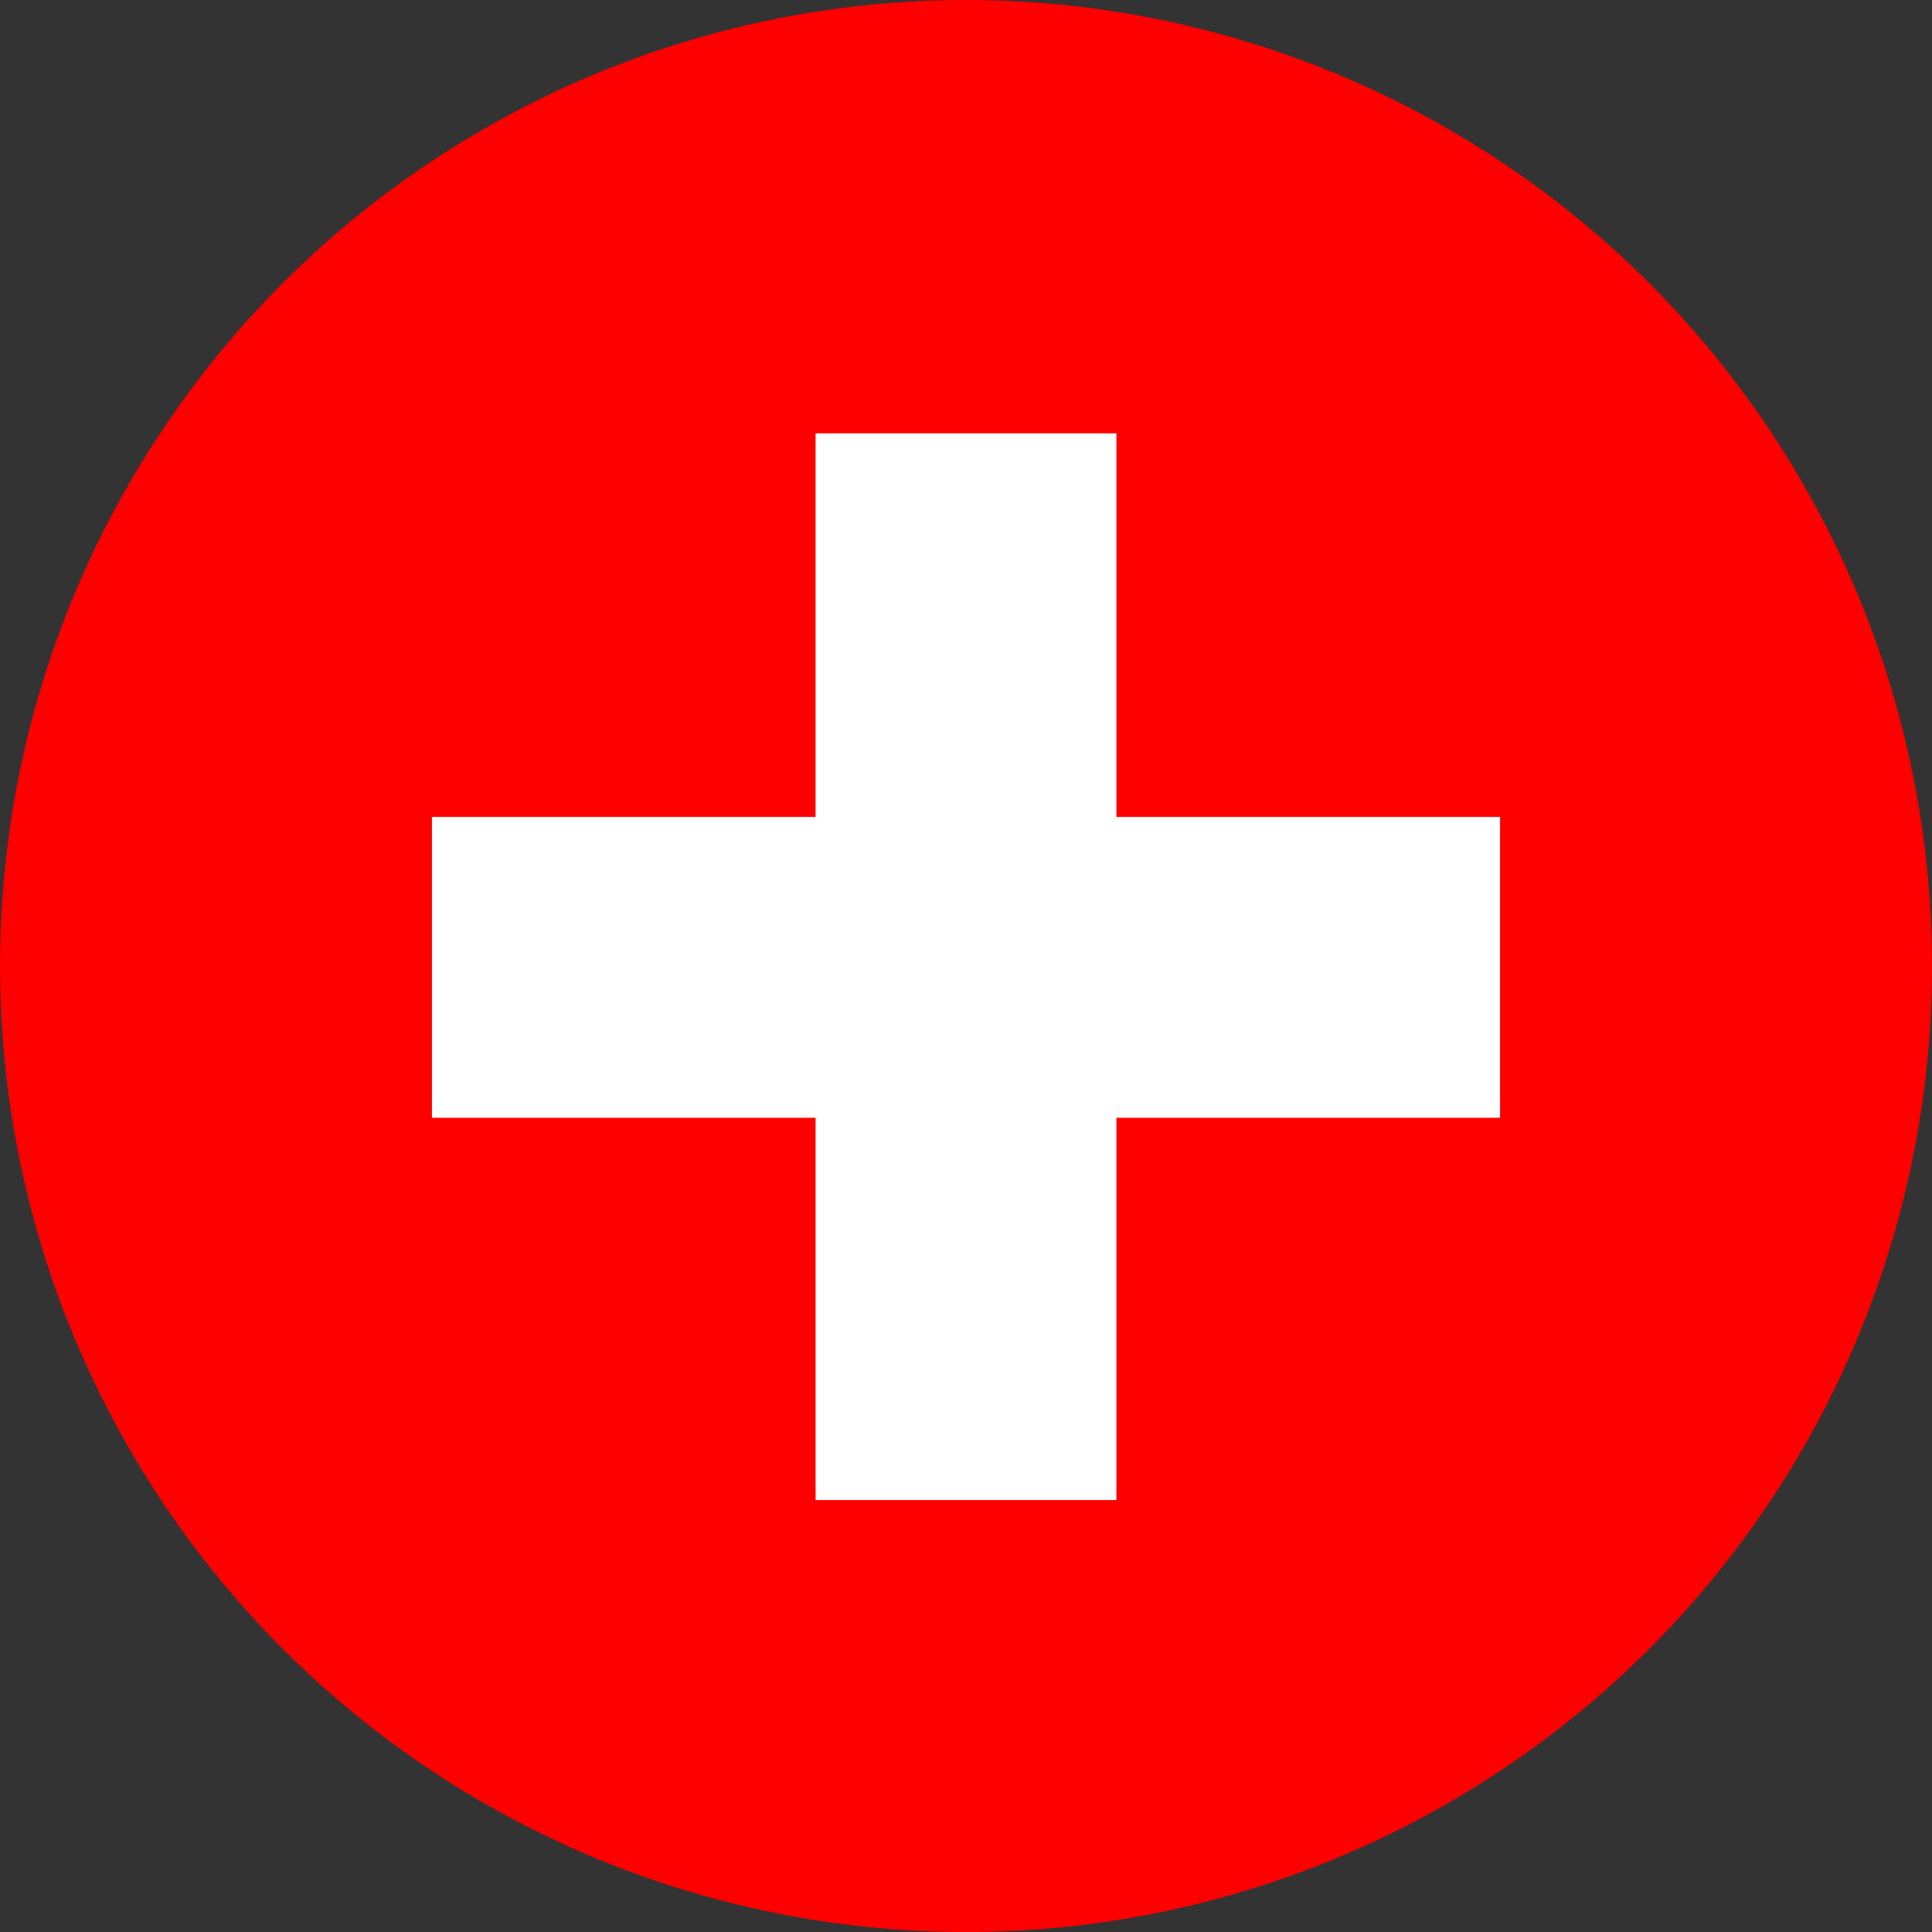
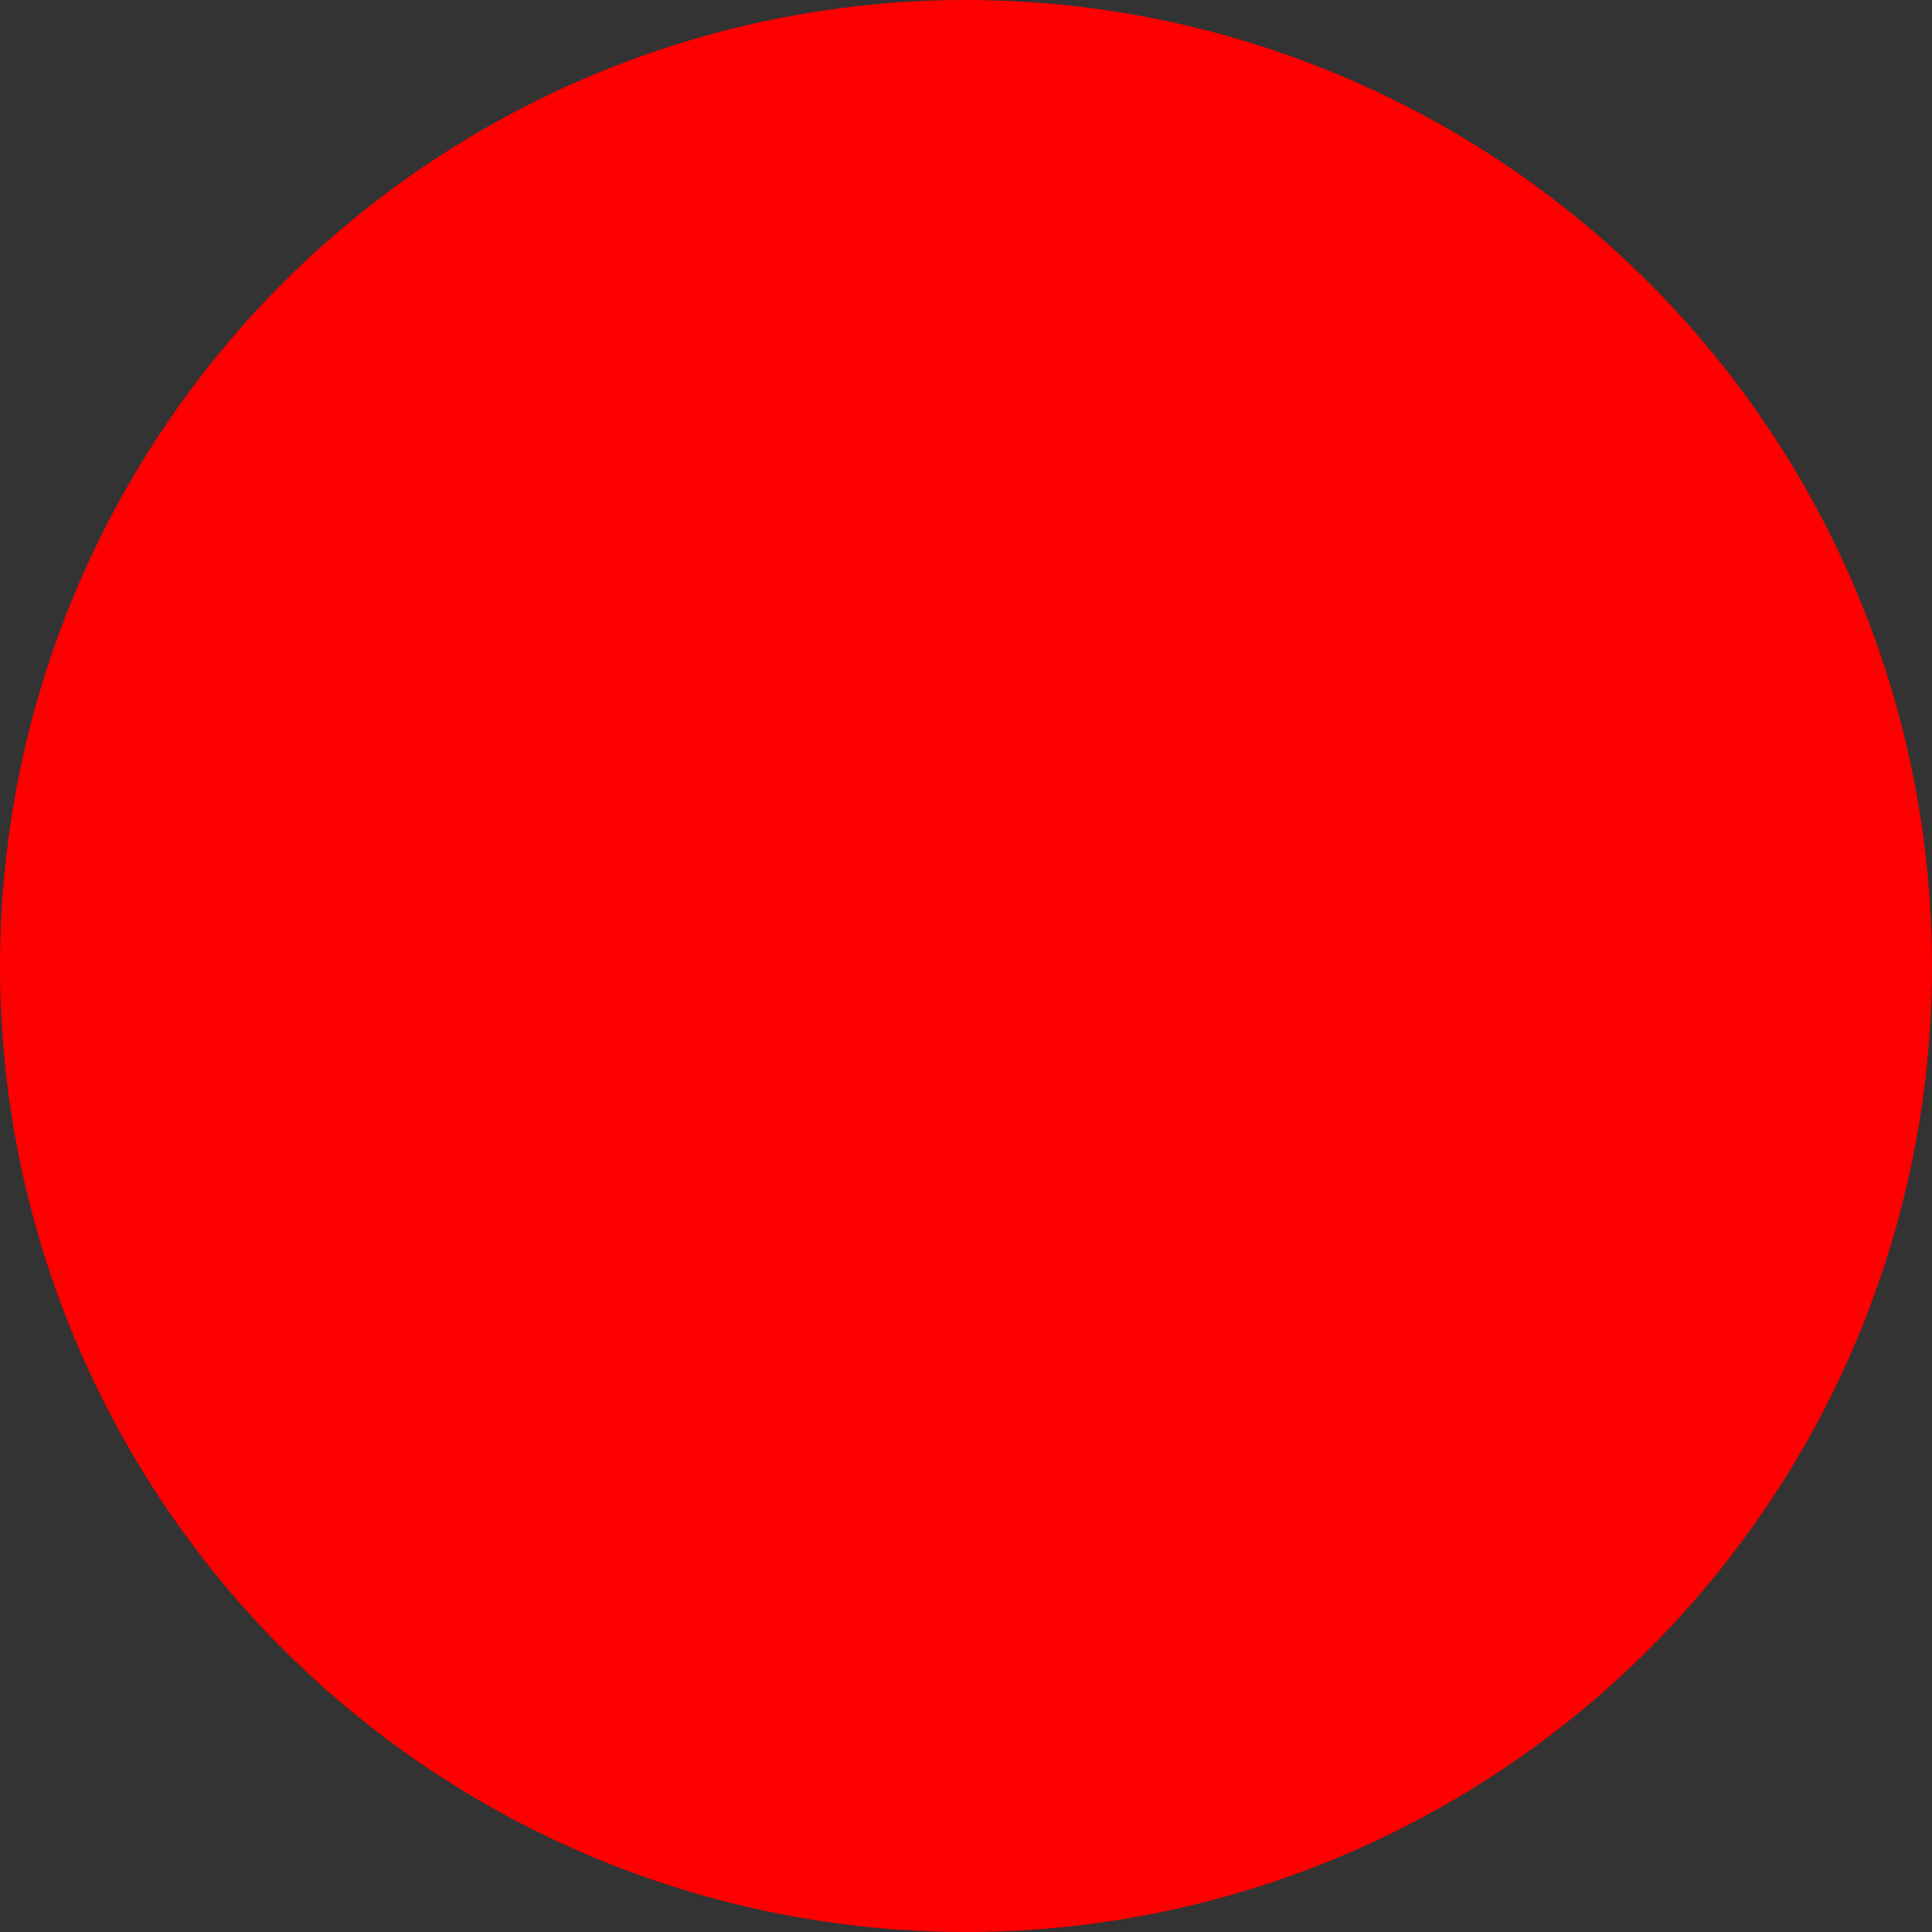
<svg xmlns="http://www.w3.org/2000/svg" version="1.1" id="图层_1" x="0px" y="0px" viewBox="0 0 140 140" style="enable-background:new 0 0 140 140;" xml:space="preserve">
  <rect x="0" y="0" width="140" height="140" fill="#333333" stroke="none" />
  <style type="text/css">
	.st0{fill:#FE0000;}
	.st1{fill:#FFFFFF;}
</style>
  <circle class="st0" cx="70" cy="70" r="70" />
  <g>
-     <path class="st1" d="M108.7,59.2H80.9V31.4H59.1v27.8H31.3V81h27.8v27.7h21.8V81h27.8V59.2z M108.7,59.2" />
-   </g>
+     </g>
</svg>